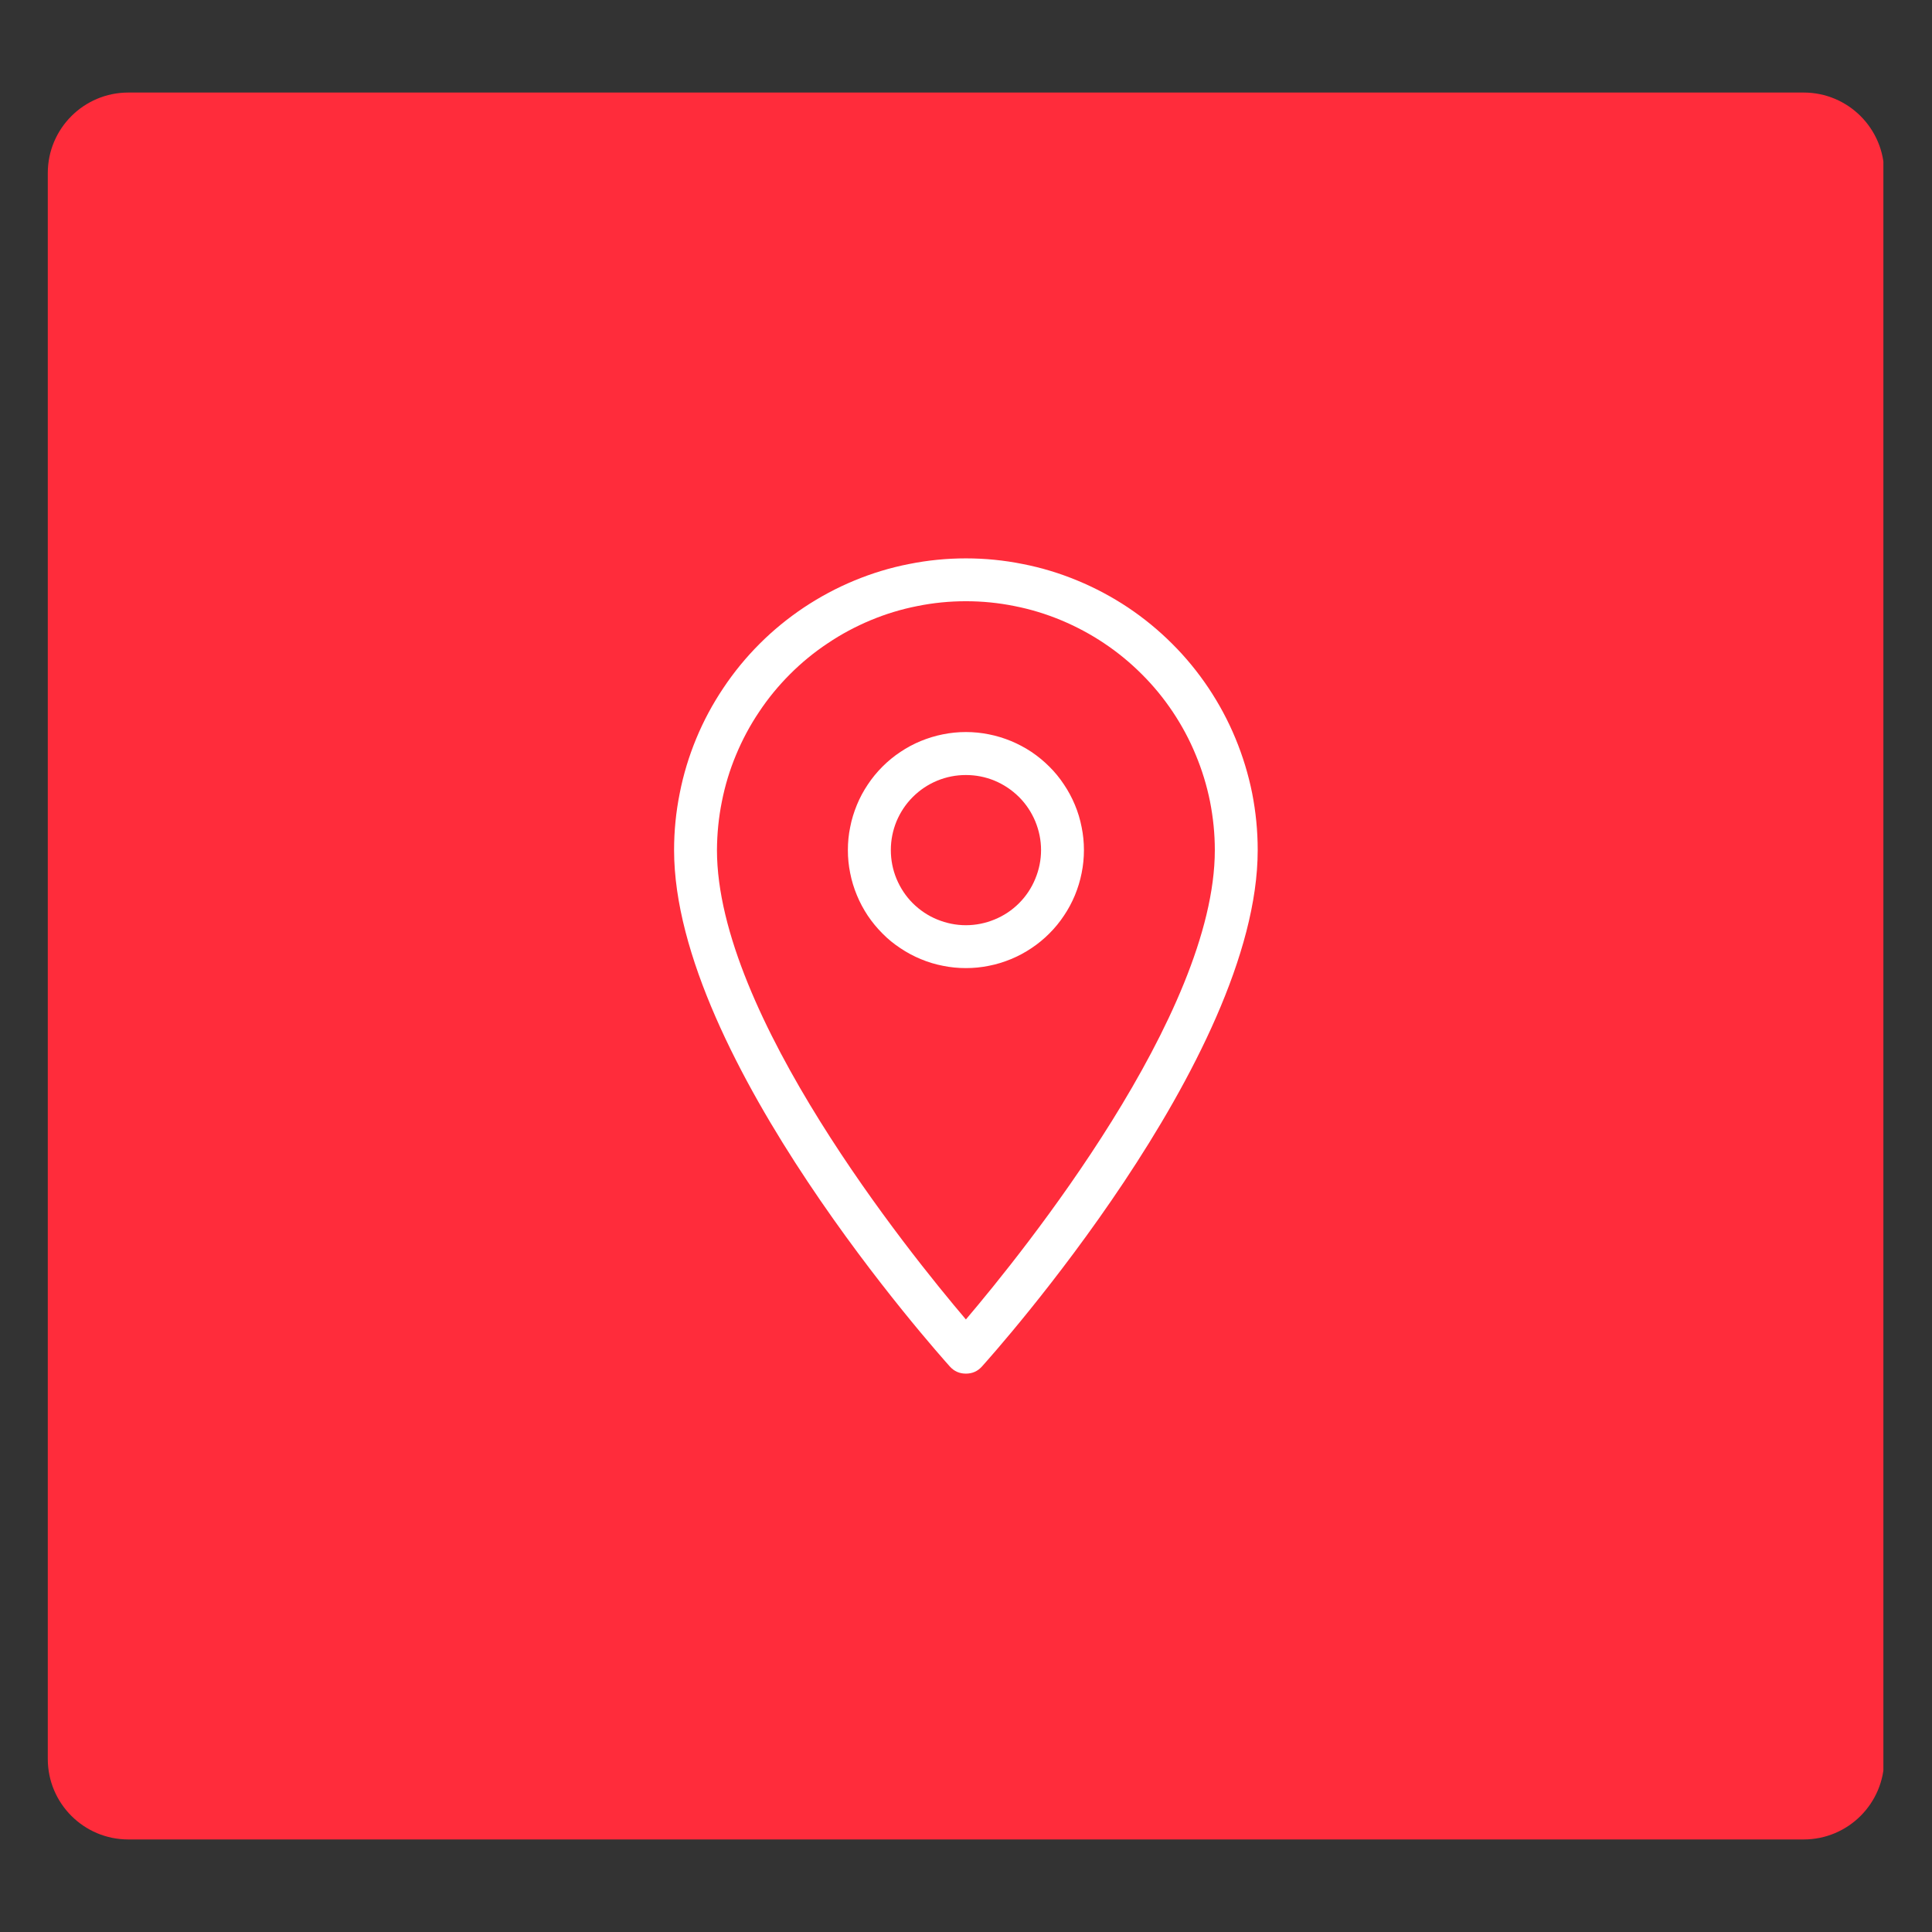
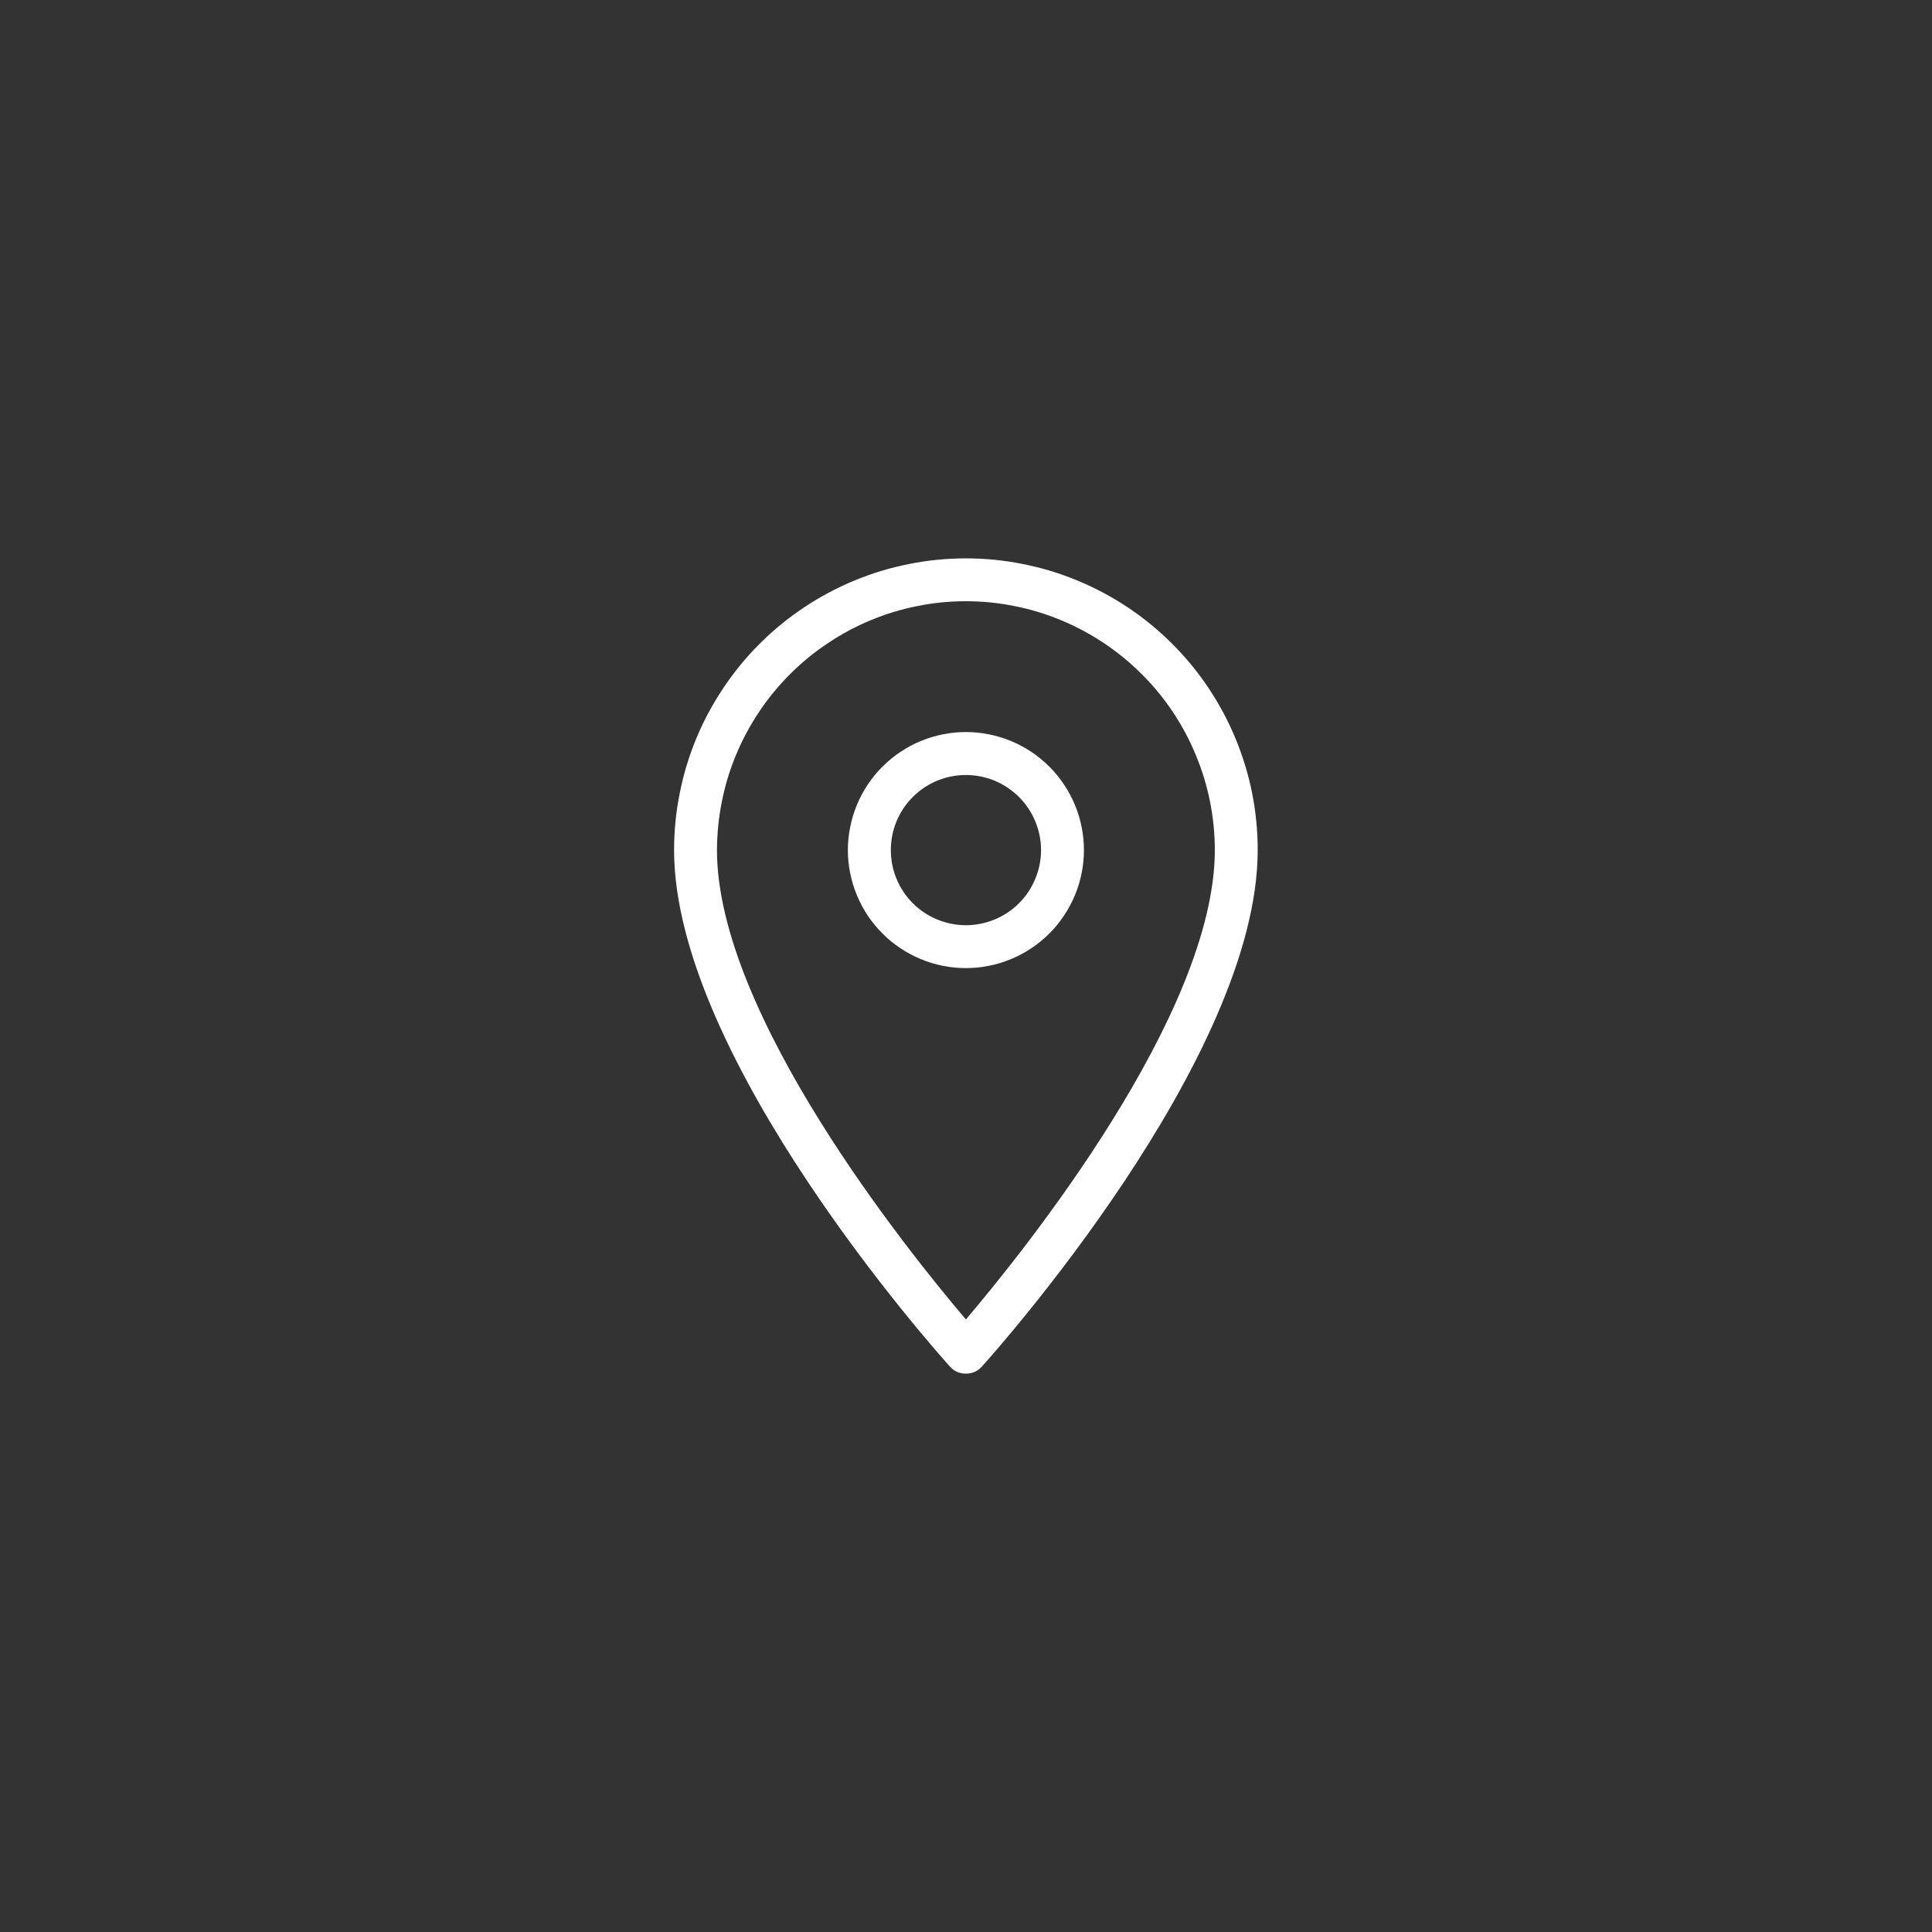
<svg xmlns="http://www.w3.org/2000/svg" width="96" zoomAndPan="magnify" viewBox="0 0 72 72" height="96" preserveAspectRatio="xMidYMid meet" version="1.2">
  <rect x="0" y="0" width="72" height="72" fill="#333333" stroke="none" />
  <defs>
    <clipPath id="acbf3e9646">
-       <path d="M 1.781 3.449 L 70.441 3.449 L 70.441 68.551 L 1.781 68.551 Z M 1.781 3.449 " />
-     </clipPath>
+       </clipPath>
    <clipPath id="28a7833988">
      <path d="M 4.781 3.449 L 67.219 3.449 C 68.875 3.449 70.219 4.793 70.219 6.449 L 70.219 65.551 C 70.219 67.207 68.875 68.551 67.219 68.551 L 4.781 68.551 C 3.125 68.551 1.781 67.207 1.781 65.551 L 1.781 6.449 C 1.781 4.793 3.125 3.449 4.781 3.449 Z M 4.781 3.449 " />
    </clipPath>
    <clipPath id="d4427f8e24">
      <path d="M 25 20.805 L 47 20.805 L 47 51.555 L 25 51.555 Z M 25 20.805 " />
    </clipPath>
  </defs>
  <g id="ba8f014420">
    <g clip-rule="nonzero" clip-path="url(#acbf3e9646)">
      <g clip-rule="nonzero" clip-path="url(#28a7833988)">
        <path style=" stroke:none;fill-rule:nonzero;fill:#ff2c3b;fill-opacity:1;" d="M 1.781 3.449 L 70.188 3.449 L 70.188 68.551 L 1.781 68.551 Z M 1.781 3.449 " />
      </g>
    </g>
    <g clip-rule="nonzero" clip-path="url(#d4427f8e24)">
      <path style=" stroke:none;fill-rule:nonzero;fill:#ffffff;fill-opacity:1;" d="M 35.996 51.191 C 35.758 51.191 35.562 51.105 35.402 50.93 C 34.984 50.461 25.121 39.457 25.121 31.68 C 25.121 30.965 25.191 30.258 25.332 29.559 C 25.469 28.859 25.676 28.18 25.949 27.52 C 26.223 26.859 26.559 26.234 26.957 25.641 C 27.352 25.047 27.805 24.496 28.309 23.992 C 28.812 23.488 29.363 23.039 29.957 22.641 C 30.551 22.246 31.176 21.91 31.836 21.637 C 32.496 21.363 33.176 21.156 33.875 21.02 C 34.574 20.879 35.281 20.809 35.996 20.809 C 36.711 20.809 37.418 20.879 38.117 21.02 C 38.816 21.156 39.496 21.363 40.156 21.637 C 40.816 21.91 41.445 22.246 42.039 22.641 C 42.633 23.039 43.18 23.488 43.684 23.992 C 44.191 24.496 44.641 25.047 45.039 25.641 C 45.434 26.234 45.77 26.859 46.043 27.52 C 46.316 28.18 46.523 28.859 46.664 29.559 C 46.801 30.258 46.871 30.965 46.871 31.68 C 46.871 39.457 37.012 50.461 36.59 50.93 C 36.43 51.105 36.234 51.191 35.996 51.191 Z M 35.996 22.406 C 35.387 22.406 34.785 22.465 34.188 22.586 C 33.59 22.703 33.012 22.879 32.449 23.113 C 31.887 23.348 31.352 23.633 30.848 23.973 C 30.34 24.309 29.871 24.695 29.441 25.125 C 29.012 25.555 28.625 26.023 28.289 26.531 C 27.949 27.035 27.664 27.57 27.43 28.133 C 27.195 28.695 27.02 29.273 26.902 29.871 C 26.781 30.469 26.723 31.07 26.719 31.68 C 26.719 37.801 33.863 46.664 35.996 49.172 C 38.129 46.664 45.273 37.801 45.273 31.68 C 45.273 31.07 45.211 30.469 45.094 29.871 C 44.973 29.273 44.797 28.695 44.562 28.133 C 44.332 27.57 44.043 27.035 43.707 26.531 C 43.367 26.023 42.984 25.555 42.551 25.125 C 42.121 24.695 41.652 24.309 41.148 23.973 C 40.641 23.633 40.105 23.348 39.543 23.113 C 38.98 22.879 38.402 22.703 37.805 22.586 C 37.207 22.465 36.605 22.406 35.996 22.406 Z M 35.996 36.078 C 35.707 36.078 35.422 36.051 35.137 35.992 C 34.855 35.938 34.582 35.855 34.312 35.742 C 34.047 35.633 33.793 35.496 33.555 35.336 C 33.312 35.176 33.09 34.996 32.887 34.789 C 32.684 34.586 32.5 34.363 32.34 34.125 C 32.18 33.883 32.043 33.629 31.934 33.363 C 31.824 33.098 31.738 32.82 31.684 32.539 C 31.625 32.254 31.598 31.969 31.598 31.68 C 31.598 31.391 31.625 31.105 31.684 30.824 C 31.738 30.539 31.824 30.266 31.934 29.996 C 32.043 29.73 32.18 29.477 32.34 29.238 C 32.5 28.996 32.684 28.773 32.887 28.57 C 33.09 28.367 33.312 28.184 33.555 28.023 C 33.793 27.863 34.047 27.727 34.312 27.617 C 34.582 27.508 34.855 27.422 35.137 27.367 C 35.422 27.309 35.707 27.281 35.996 27.281 C 36.285 27.281 36.57 27.309 36.855 27.367 C 37.137 27.422 37.414 27.508 37.68 27.617 C 37.945 27.727 38.199 27.863 38.441 28.023 C 38.68 28.184 38.902 28.367 39.105 28.57 C 39.312 28.773 39.492 28.996 39.652 29.238 C 39.812 29.477 39.949 29.73 40.059 29.996 C 40.172 30.266 40.254 30.539 40.309 30.824 C 40.367 31.105 40.395 31.391 40.395 31.68 C 40.395 31.969 40.367 32.254 40.309 32.539 C 40.254 32.82 40.168 33.098 40.059 33.363 C 39.949 33.629 39.812 33.883 39.652 34.121 C 39.492 34.363 39.309 34.586 39.105 34.789 C 38.902 34.992 38.68 35.176 38.438 35.336 C 38.199 35.496 37.945 35.633 37.68 35.742 C 37.414 35.852 37.137 35.938 36.855 35.992 C 36.57 36.051 36.285 36.078 35.996 36.078 Z M 35.996 28.883 C 35.625 28.883 35.27 28.953 34.926 29.094 C 34.582 29.238 34.281 29.438 34.016 29.703 C 33.754 29.965 33.555 30.266 33.41 30.609 C 33.27 30.953 33.199 31.309 33.199 31.68 C 33.199 32.051 33.27 32.41 33.41 32.75 C 33.555 33.094 33.754 33.398 34.016 33.66 C 34.281 33.922 34.582 34.125 34.926 34.266 C 35.27 34.406 35.625 34.48 35.996 34.48 C 36.367 34.48 36.727 34.406 37.066 34.266 C 37.41 34.125 37.715 33.922 37.977 33.66 C 38.238 33.398 38.441 33.094 38.582 32.75 C 38.723 32.41 38.797 32.051 38.797 31.68 C 38.797 31.309 38.723 30.953 38.582 30.609 C 38.438 30.266 38.238 29.965 37.977 29.703 C 37.711 29.441 37.41 29.238 37.066 29.094 C 36.723 28.953 36.367 28.883 35.996 28.883 Z M 35.996 28.883 " />
    </g>
  </g>
</svg>